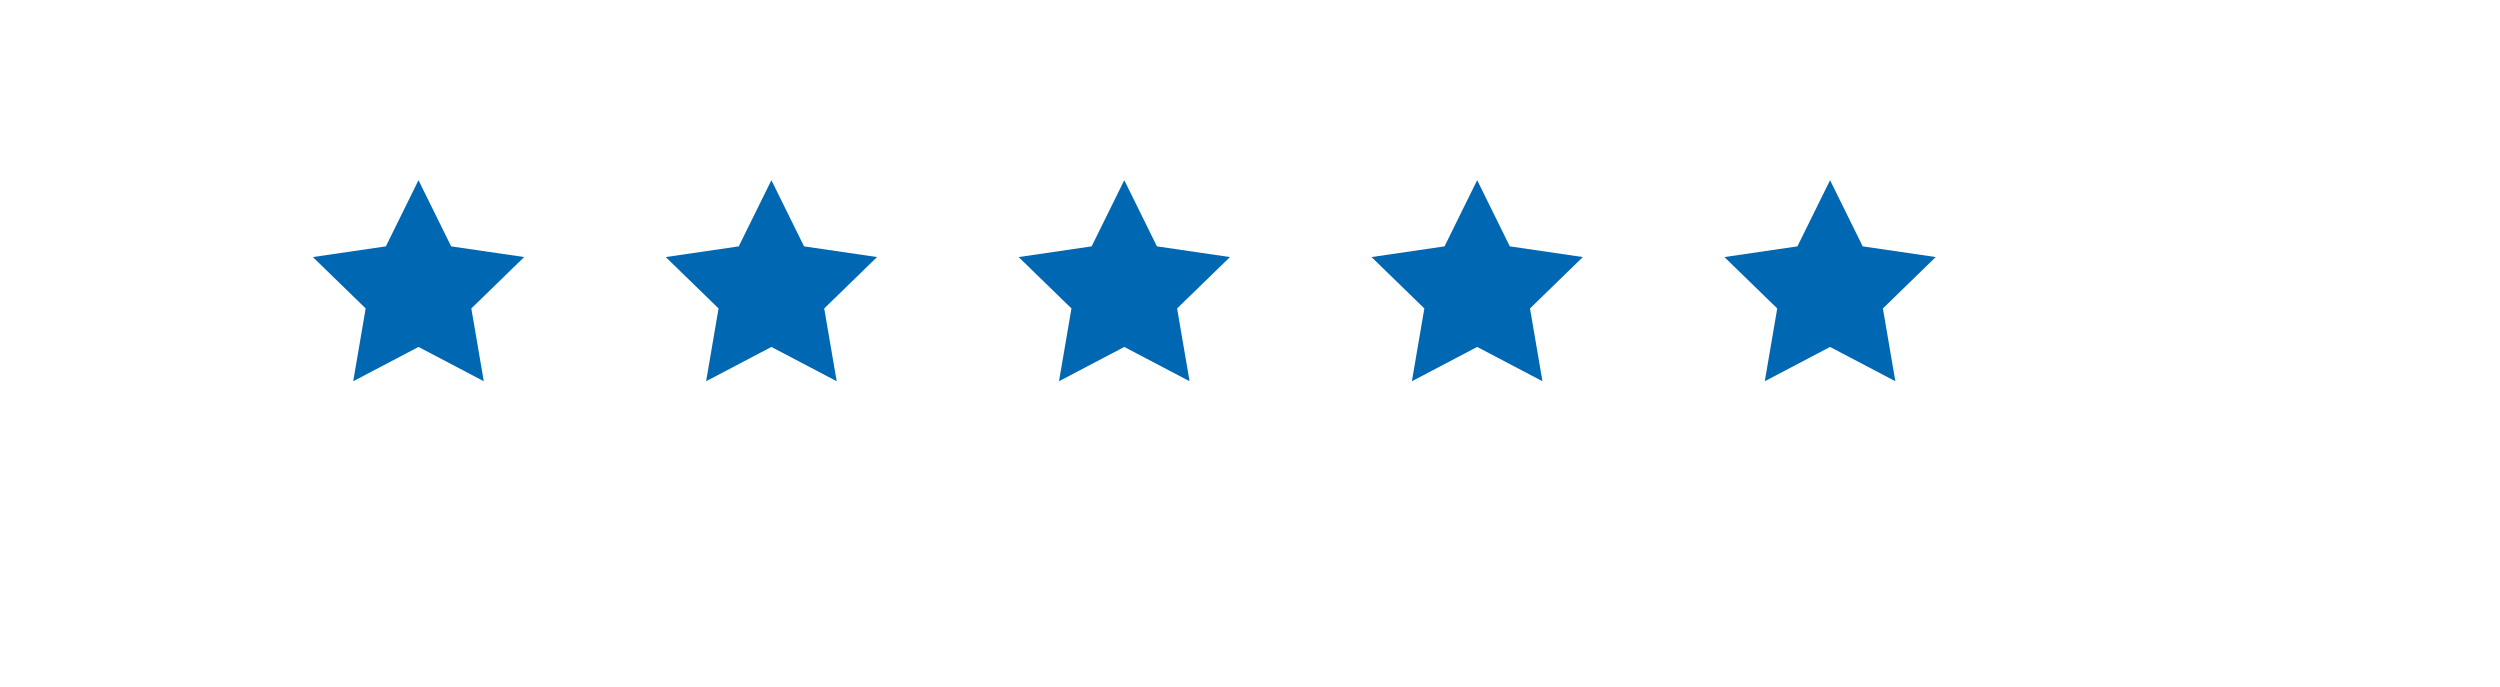
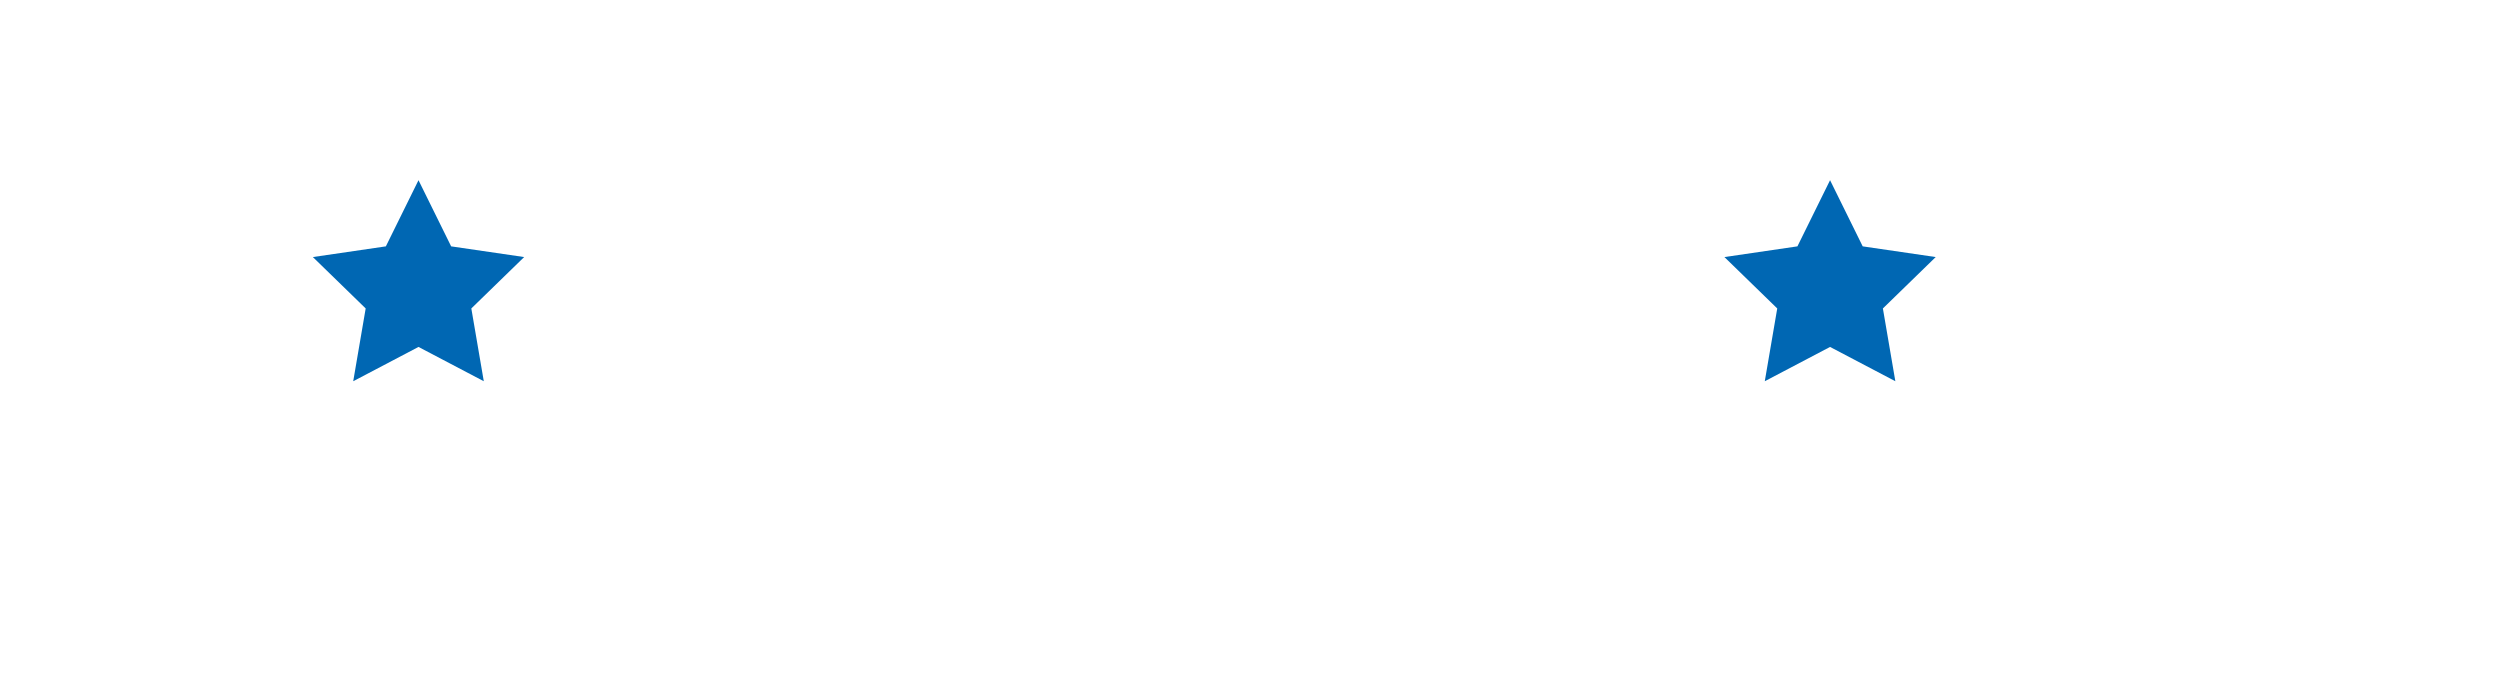
<svg xmlns="http://www.w3.org/2000/svg" version="1.1" baseProfile="tiny" id="Capa_1" x="0px" y="0px" width="226.7px" height="62.31px" viewBox="0 0 226.7 62.31" xml:space="preserve">
  <g>
    <g>
      <polygon fill="#0067B3" points="165.95,16.34 168.91,22.34 175.53,23.31 170.74,27.97 171.87,34.57 165.95,31.46 160.03,34.57     161.16,27.97 156.37,23.31 162.99,22.34   " />
    </g>
    <g>
-       <polygon fill="#0067B3" points="133.95,16.34 136.91,22.34 143.53,23.31 138.74,27.97 139.87,34.57 133.95,31.46 128.03,34.57     129.16,27.97 124.37,23.31 130.99,22.34   " />
-     </g>
+       </g>
    <g>
-       <polygon fill="#0067B3" points="101.95,16.34 104.91,22.34 111.53,23.31 106.74,27.97 107.87,34.57 101.95,31.46 96.03,34.57     97.16,27.97 92.37,23.31 98.99,22.34   " />
-     </g>
+       </g>
    <g>
-       <polygon fill="#0067B3" points="69.95,16.34 72.91,22.34 79.53,23.31 74.74,27.97 75.87,34.57 69.95,31.46 64.03,34.57     65.16,27.97 60.37,23.31 66.99,22.34   " />
-     </g>
+       </g>
    <g>
      <polygon fill="#0067B3" points="37.95,16.34 40.91,22.34 47.53,23.31 42.74,27.97 43.87,34.57 37.95,31.46 32.03,34.57     33.16,27.97 28.37,23.31 34.99,22.34   " />
    </g>
  </g>
</svg>